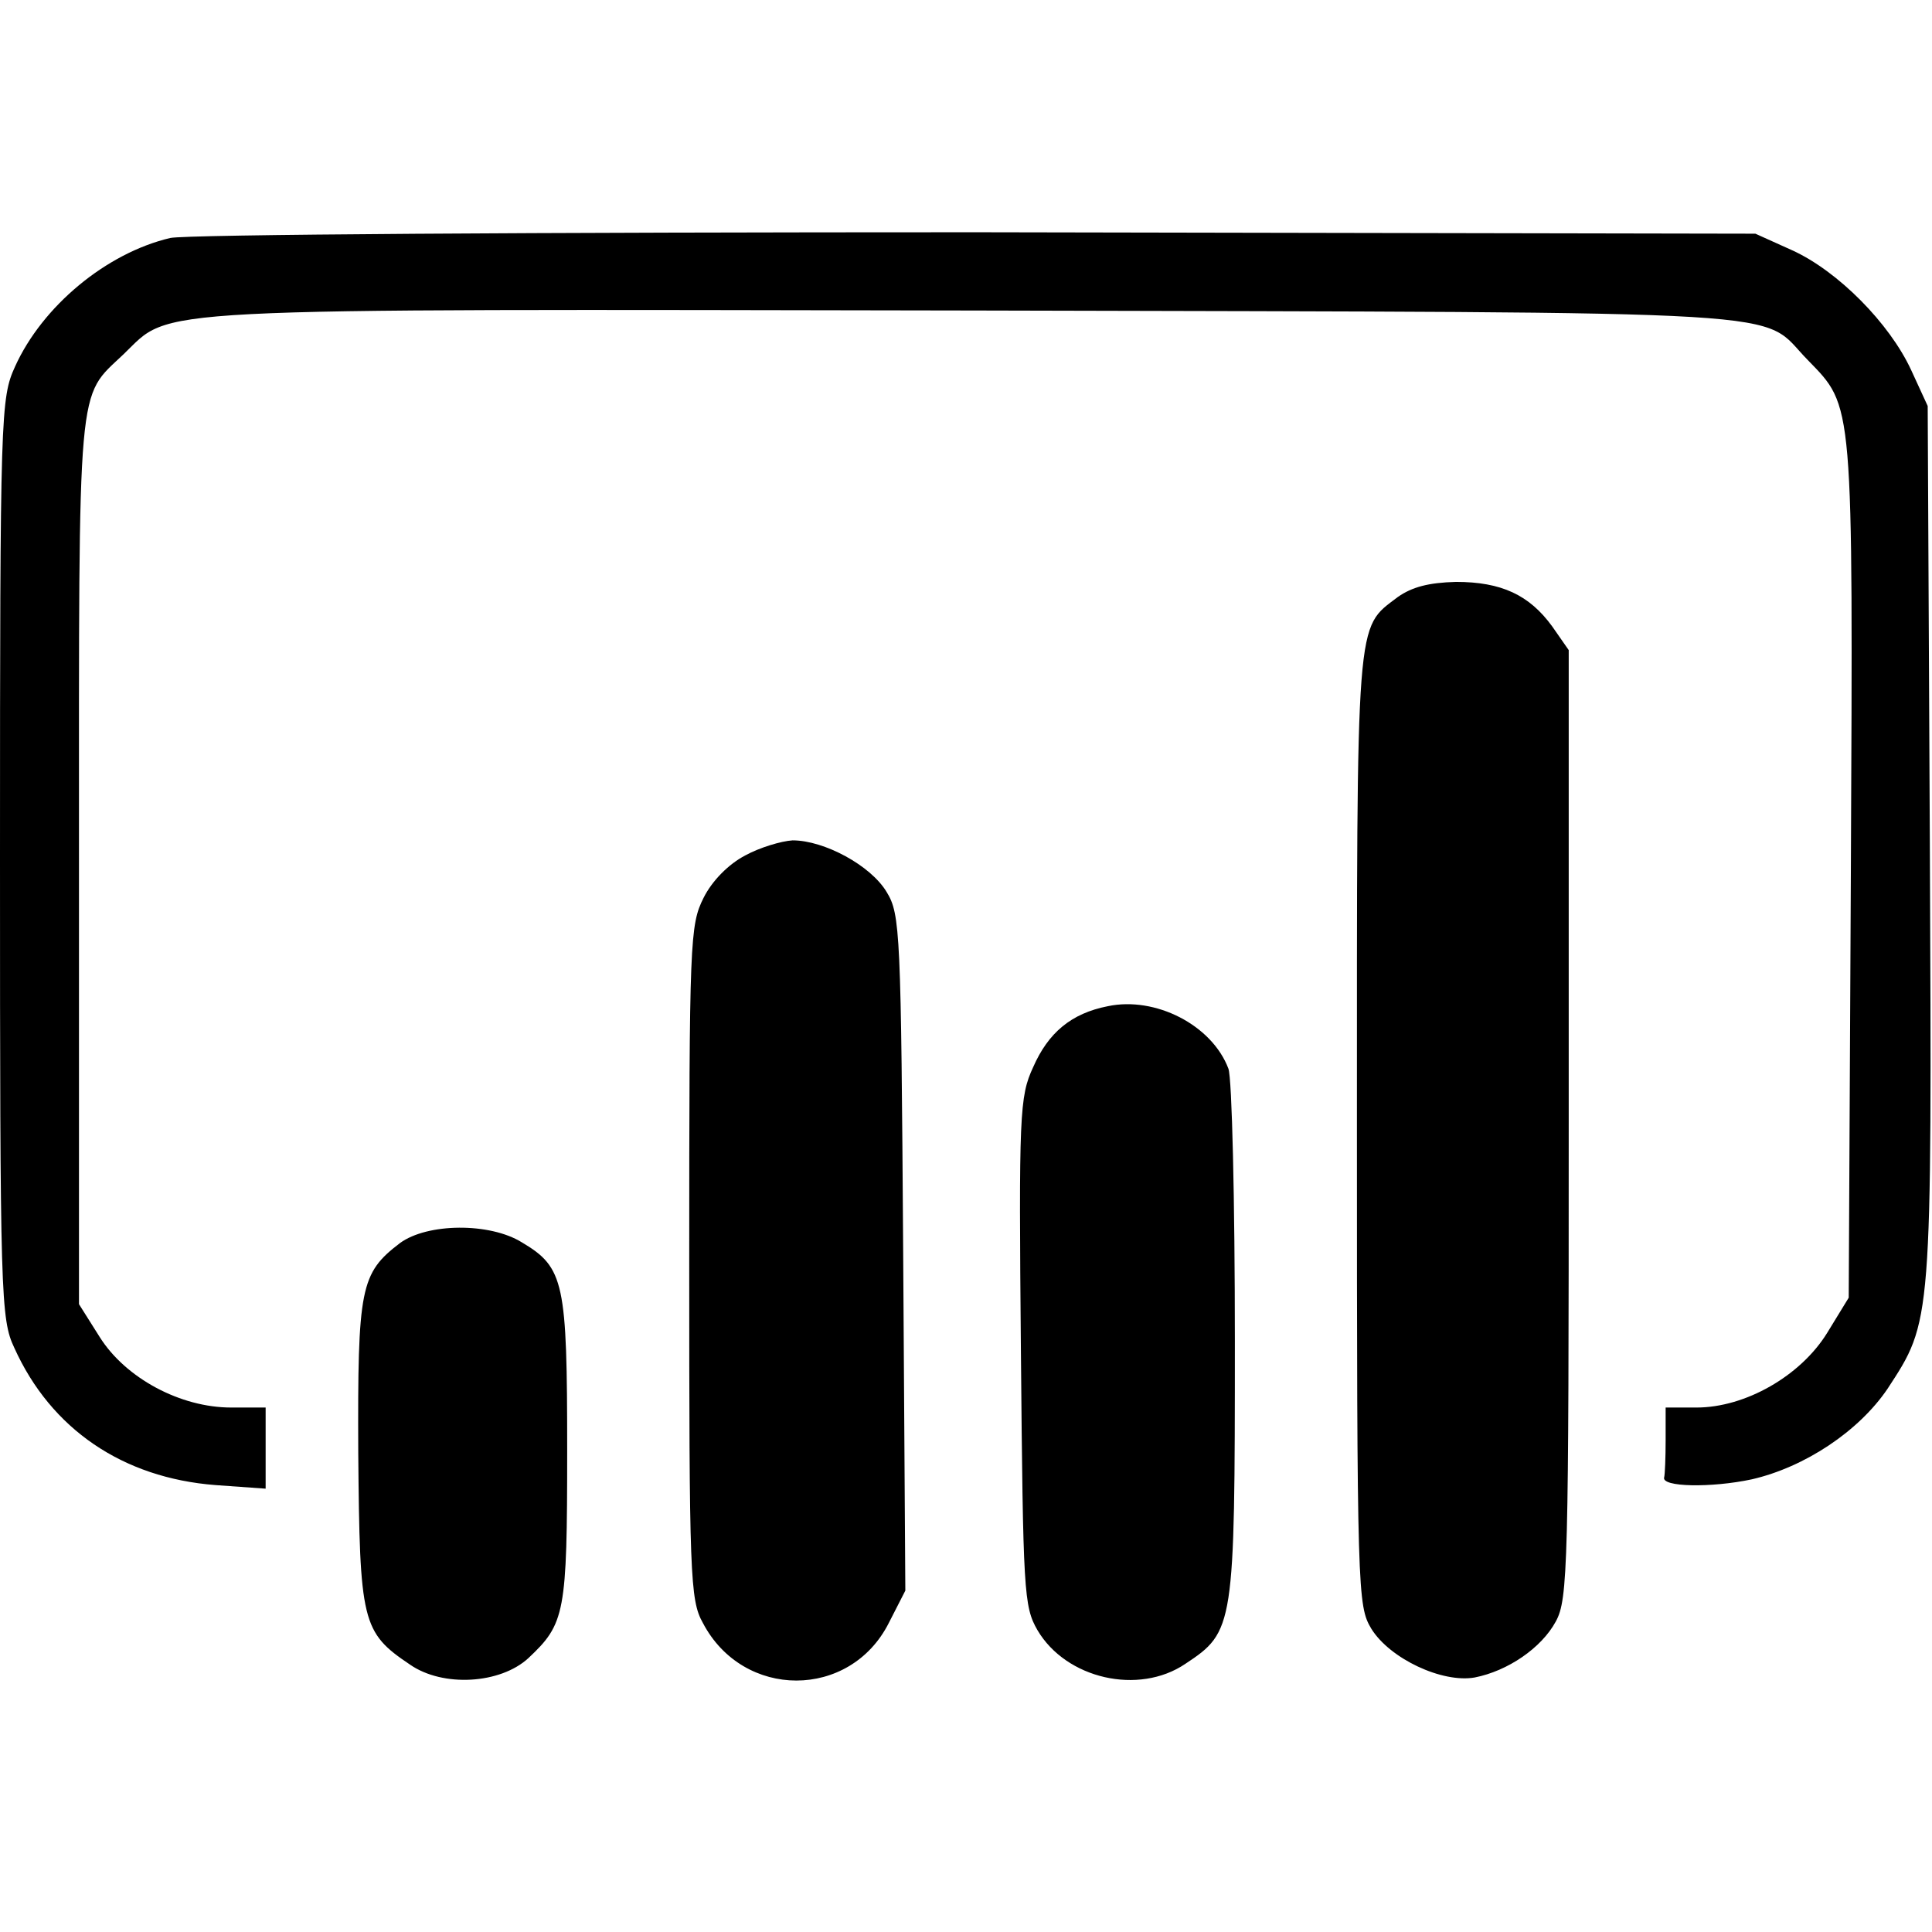
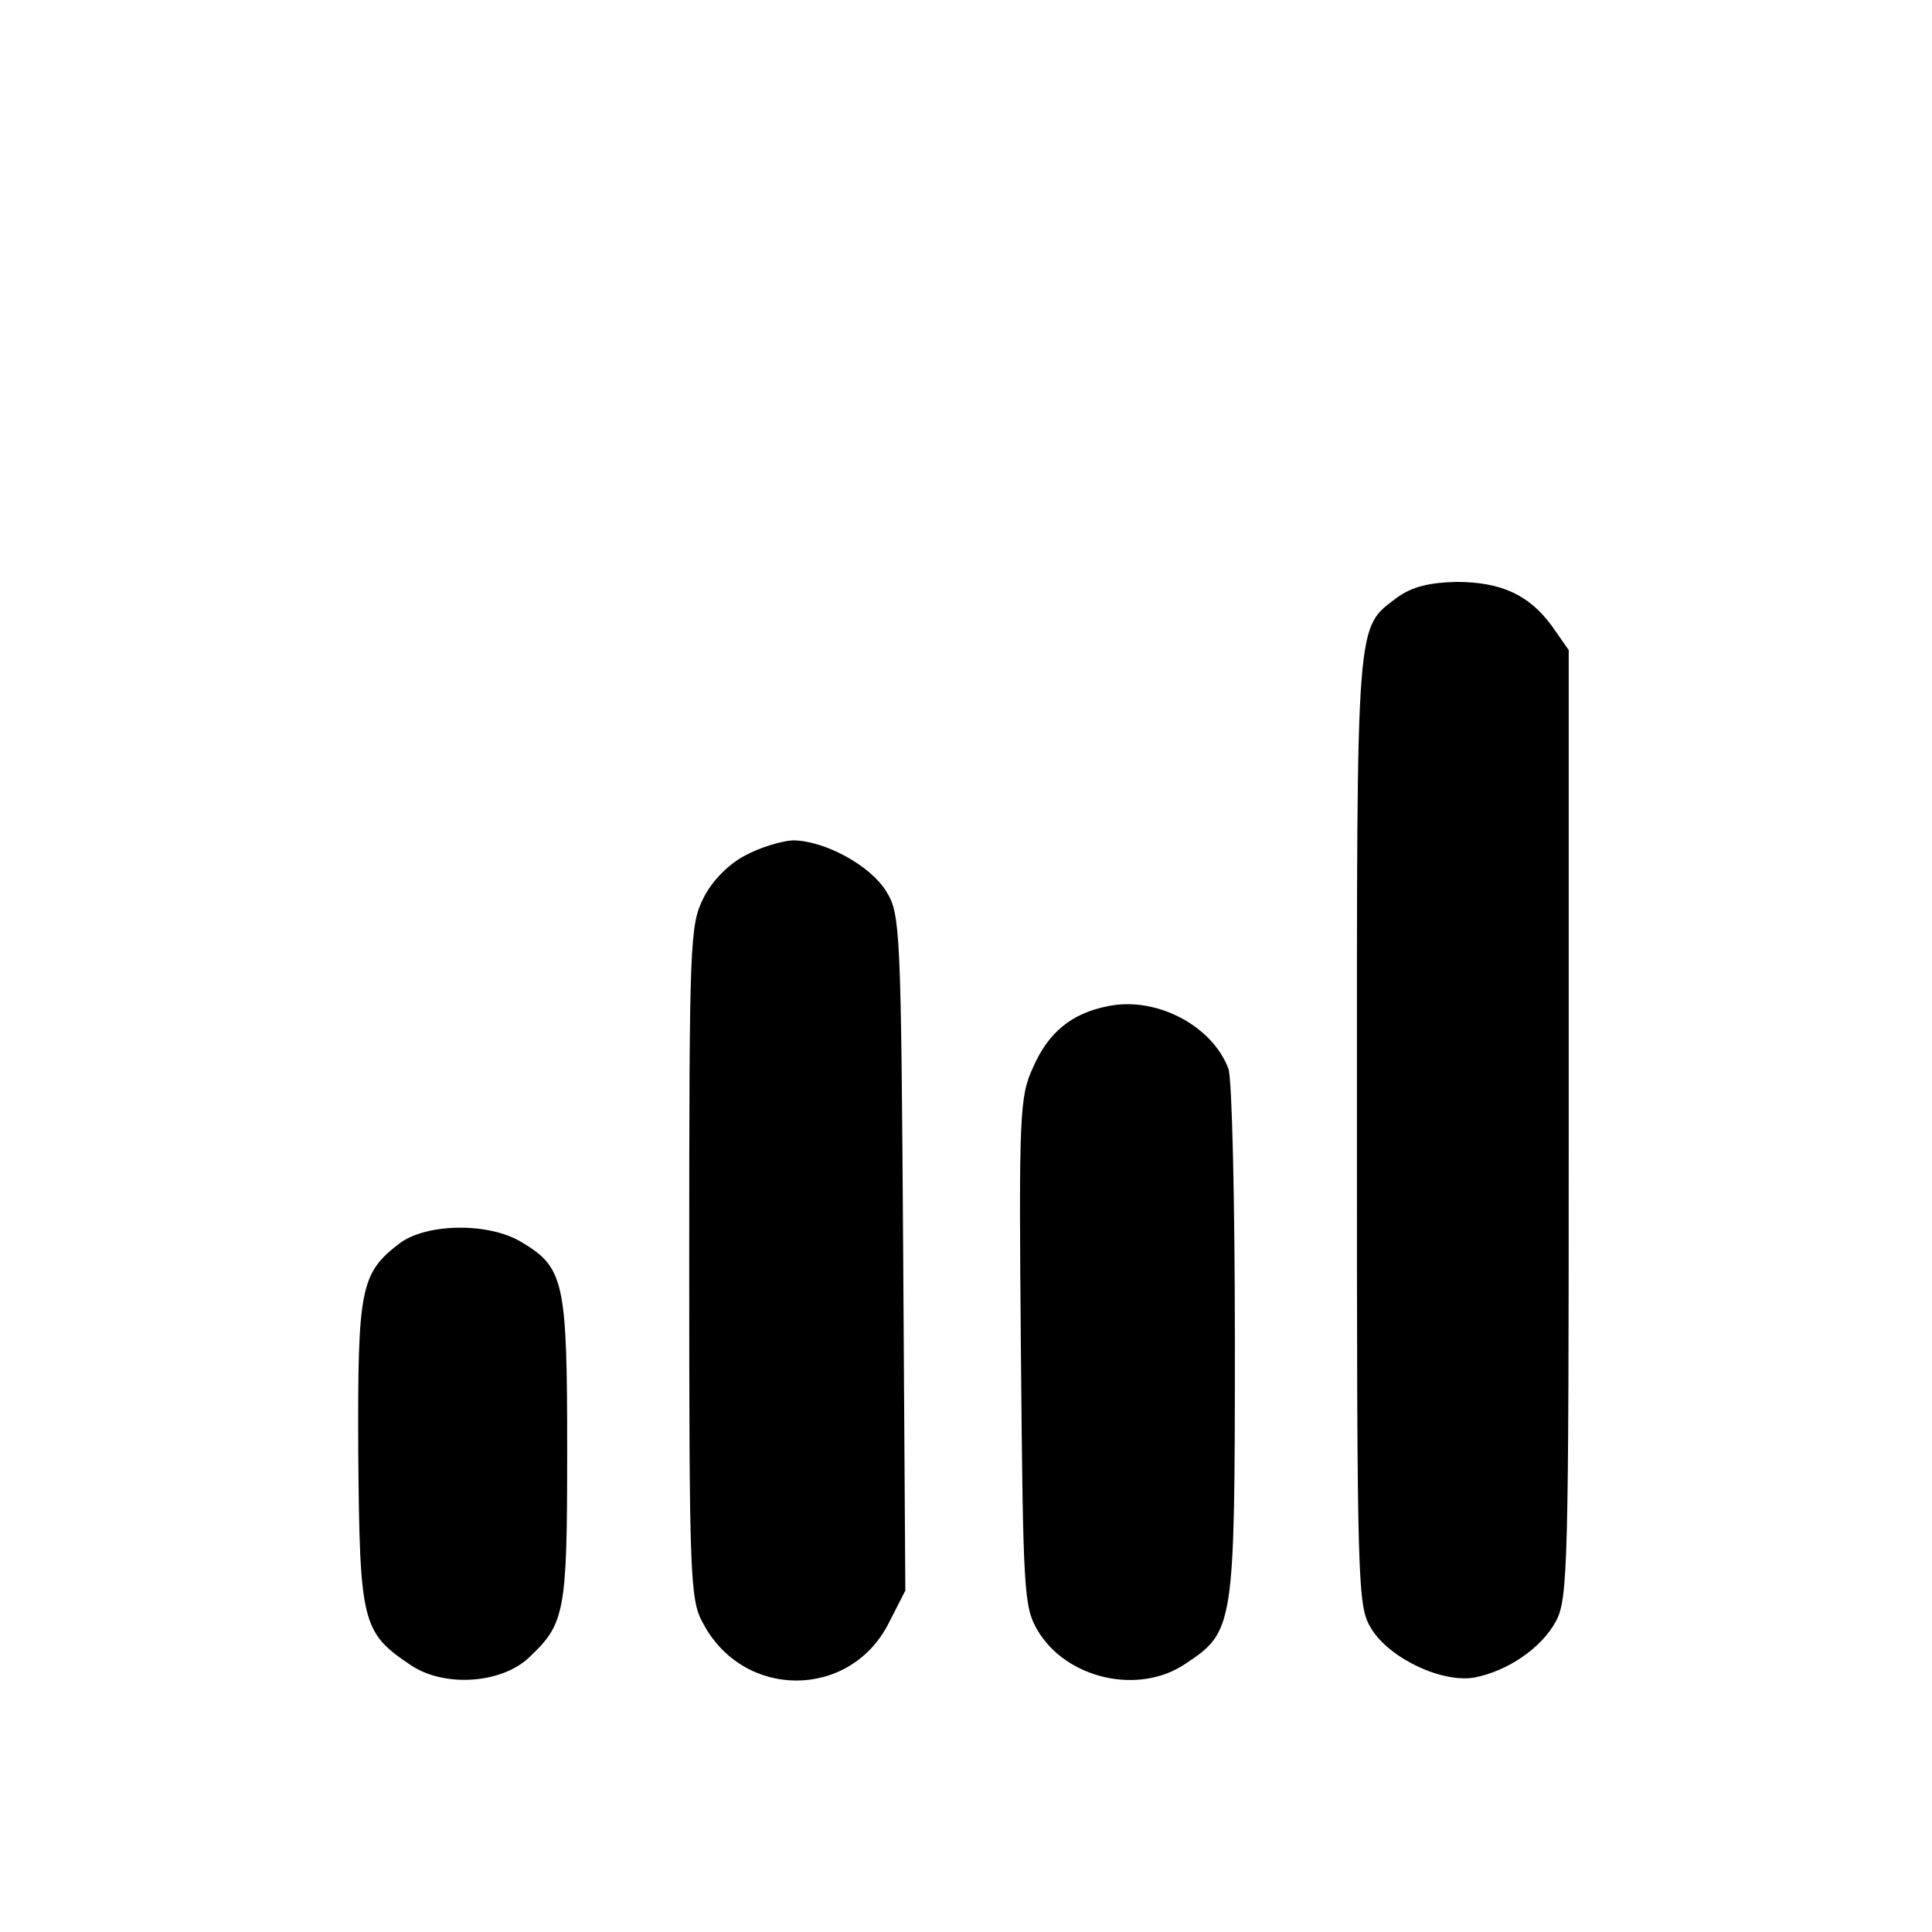
<svg xmlns="http://www.w3.org/2000/svg" height="400pt" viewBox="66 107.3 269.1 204.4" width="400pt">
-   <path d="m89.7 108.1c-8.9 2.1-17.8 9.5-21.6 17.9-2 4.4-2.1 6.3-2.1 68.5 0 61.1.1 64.2 2 68.2 5.1 11.3 15.1 18.1 28 19.1l7 .5v-11.3h-4.8c-7.1 0-14.7-4.1-18.3-9.8l-2.9-4.6v-61.8c0-67.9-.3-64.3 6.2-70.5 6.9-6.6.9-6.3 118.7-6.1 118.2.3 108.9-.2 115.9 6.9 6.4 6.6 6.3 5.2 6 71l-.3 59.6-3 4.9c-3.7 6-11.4 10.4-18.2 10.4h-4.3v4.5c0 2.5-.1 4.8-.2 5.2-.5 1.4 6.6 1.5 12.2.3 7.4-1.7 14.9-6.7 18.9-12.6 6.2-9.5 6.2-8.8 5.9-76l-.3-60.9-2.3-5c-3-6.5-10.2-13.8-16.6-16.7l-5.1-2.3-108.5-.2c-61.1 0-110.1.3-112.3.8z" />
  <path d="m260.7 158.1c-5.9 4.5-5.7 1.8-5.7 74.1 0 64.8.1 66.4 2 69.6 2.6 4.2 9.9 7.6 14.4 6.8 4.6-.9 9.3-4.1 11.3-7.8 1.7-3.1 1.8-7.7 1.8-69.3v-66l-2.3-3.3c-3.2-4.4-7.1-6.2-13.4-6.2-3.8.1-6.1.7-8.1 2.1zm-90.9 36c-2.3 1.2-4.6 3.5-5.8 5.9-1.9 3.8-2 5.8-2 50.7 0 43.7.1 47.1 1.9 50.3 5.6 10.7 20.5 10.7 25.9 0l2.3-4.5-.3-47c-.3-44.8-.4-47.2-2.3-50.3-2.2-3.7-8.7-7.2-13.1-7.2-1.6.1-4.6 1-6.6 2.1zm50.5 21c-5.1 1-8.3 3.7-10.4 8.5-1.9 4.1-2 6.5-1.7 39.7.3 33.4.4 35.4 2.3 38.7 4 6.8 14.1 9.1 20.6 4.7 6.8-4.5 6.9-5.1 6.9-44.9 0-19.6-.4-36.7-.9-38-2.3-6.1-10.2-10.1-16.8-8.7zm-98.6 33c-5.5 4.2-5.9 6.2-5.8 29.2.2 23.6.5 25 7.2 29.5 4.6 3.2 12.6 2.7 16.5-.9 5.1-4.8 5.4-6.2 5.4-28.9 0-23.4-.4-25.5-6.3-29-4.5-2.8-13.2-2.7-17 .1z" />
</svg>